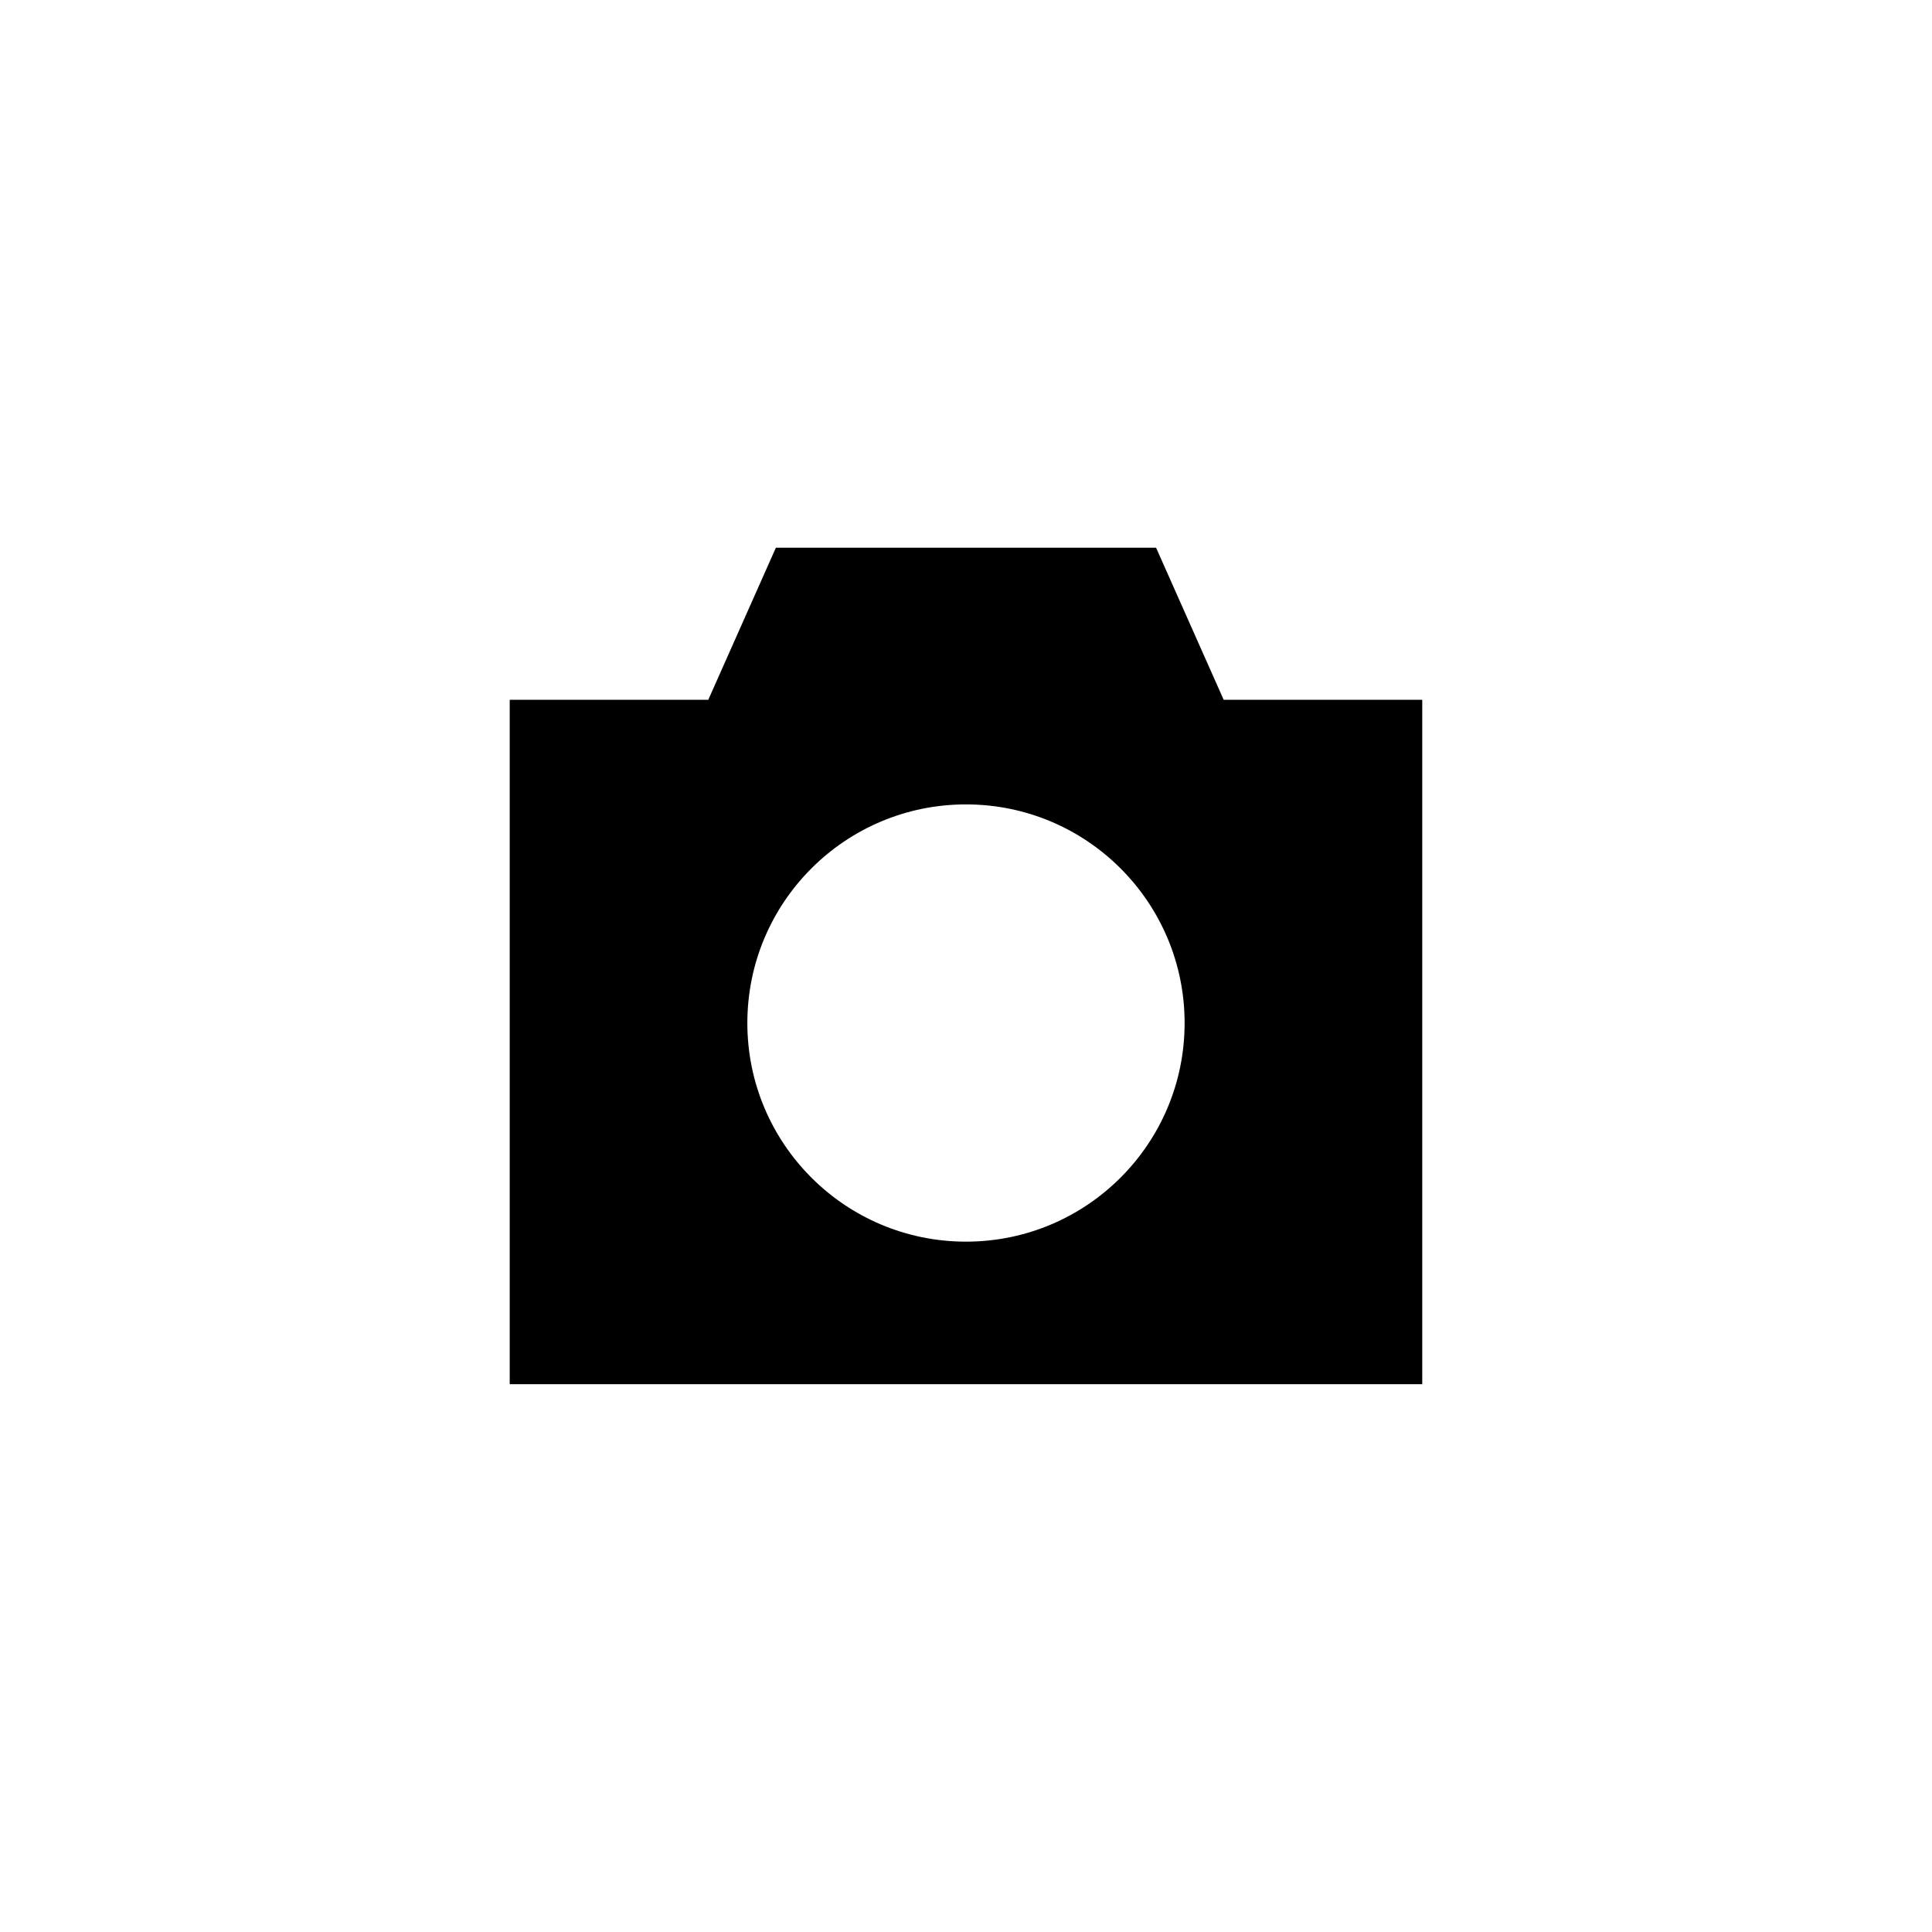
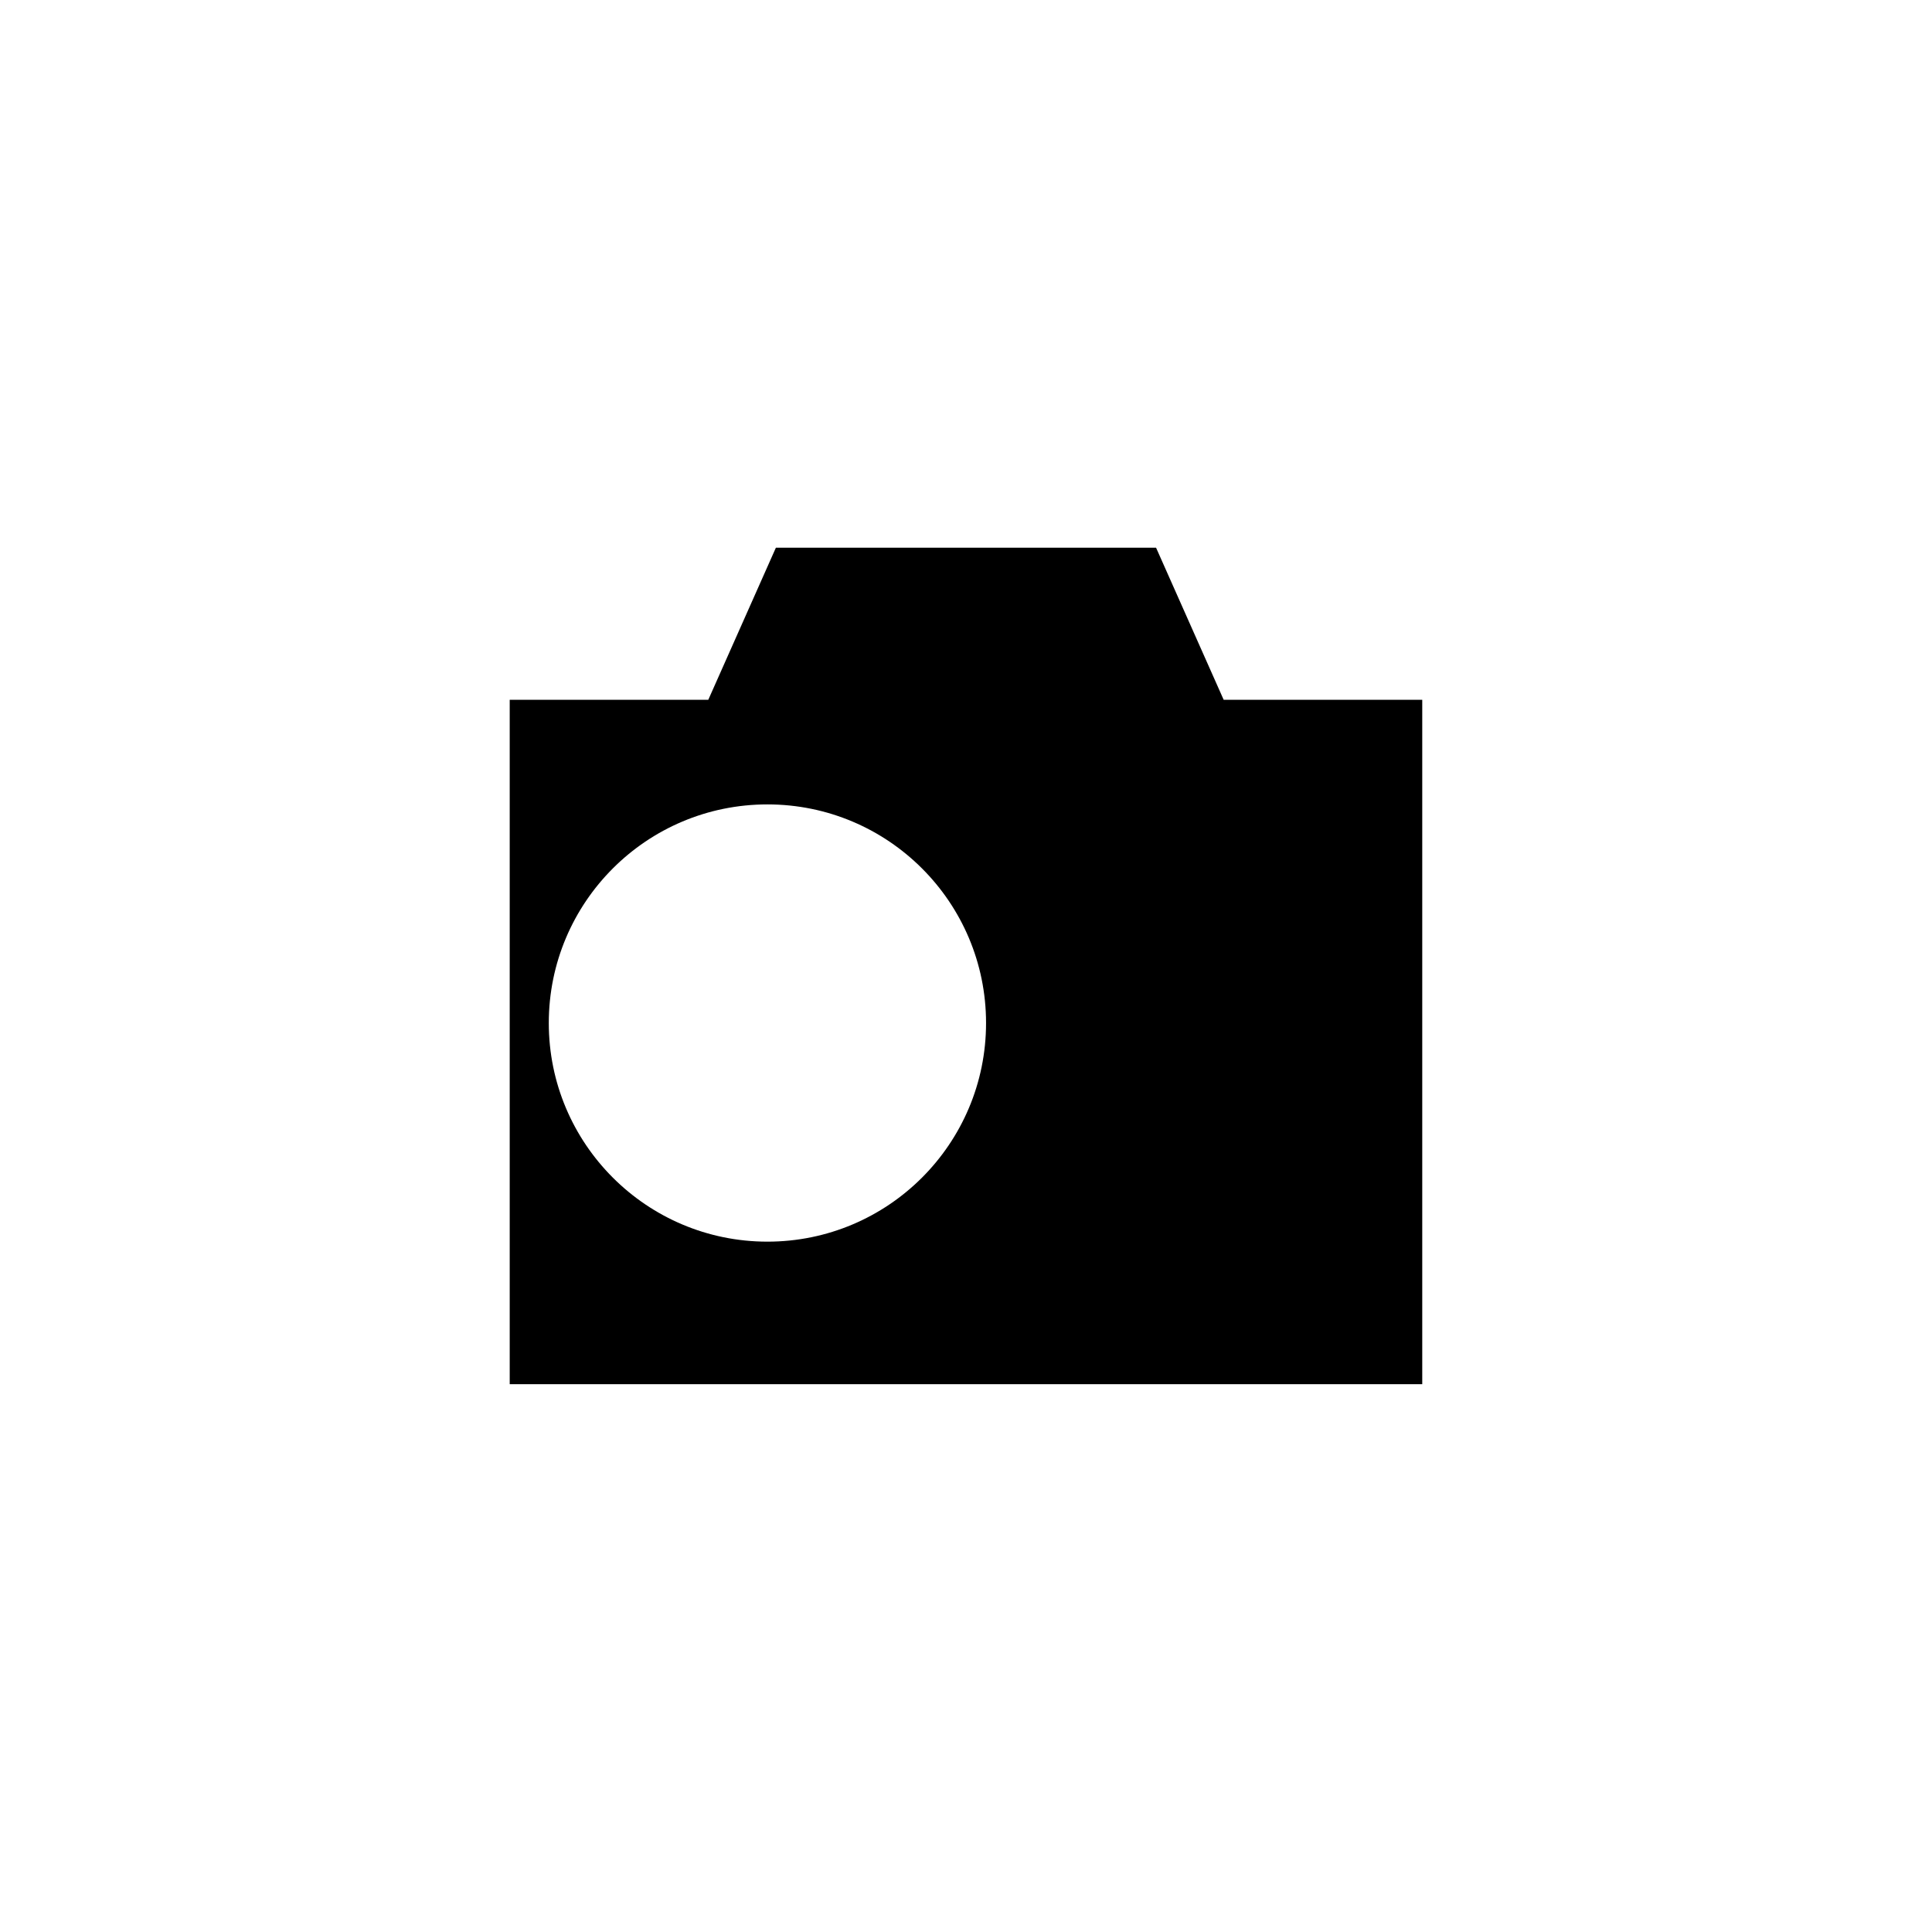
<svg xmlns="http://www.w3.org/2000/svg" fill="#000000" width="800px" height="800px" version="1.1" viewBox="144 144 512 512">
-   <path d="m331.7 329.46 17.914-40.305h100.76l17.914 40.305h52.621v181.37h-241.83v-181.37zm68.297 143.59c31.996 0 57.938-25.941 57.938-57.938 0-32-25.941-57.938-57.938-57.938-32 0-57.941 25.938-57.941 57.938 0 31.996 25.941 57.938 57.941 57.938z" />
+   <path d="m331.7 329.46 17.914-40.305h100.76l17.914 40.305h52.621v181.37h-241.83v-181.37m68.297 143.59c31.996 0 57.938-25.941 57.938-57.938 0-32-25.941-57.938-57.938-57.938-32 0-57.941 25.938-57.941 57.938 0 31.996 25.941 57.938 57.941 57.938z" />
</svg>